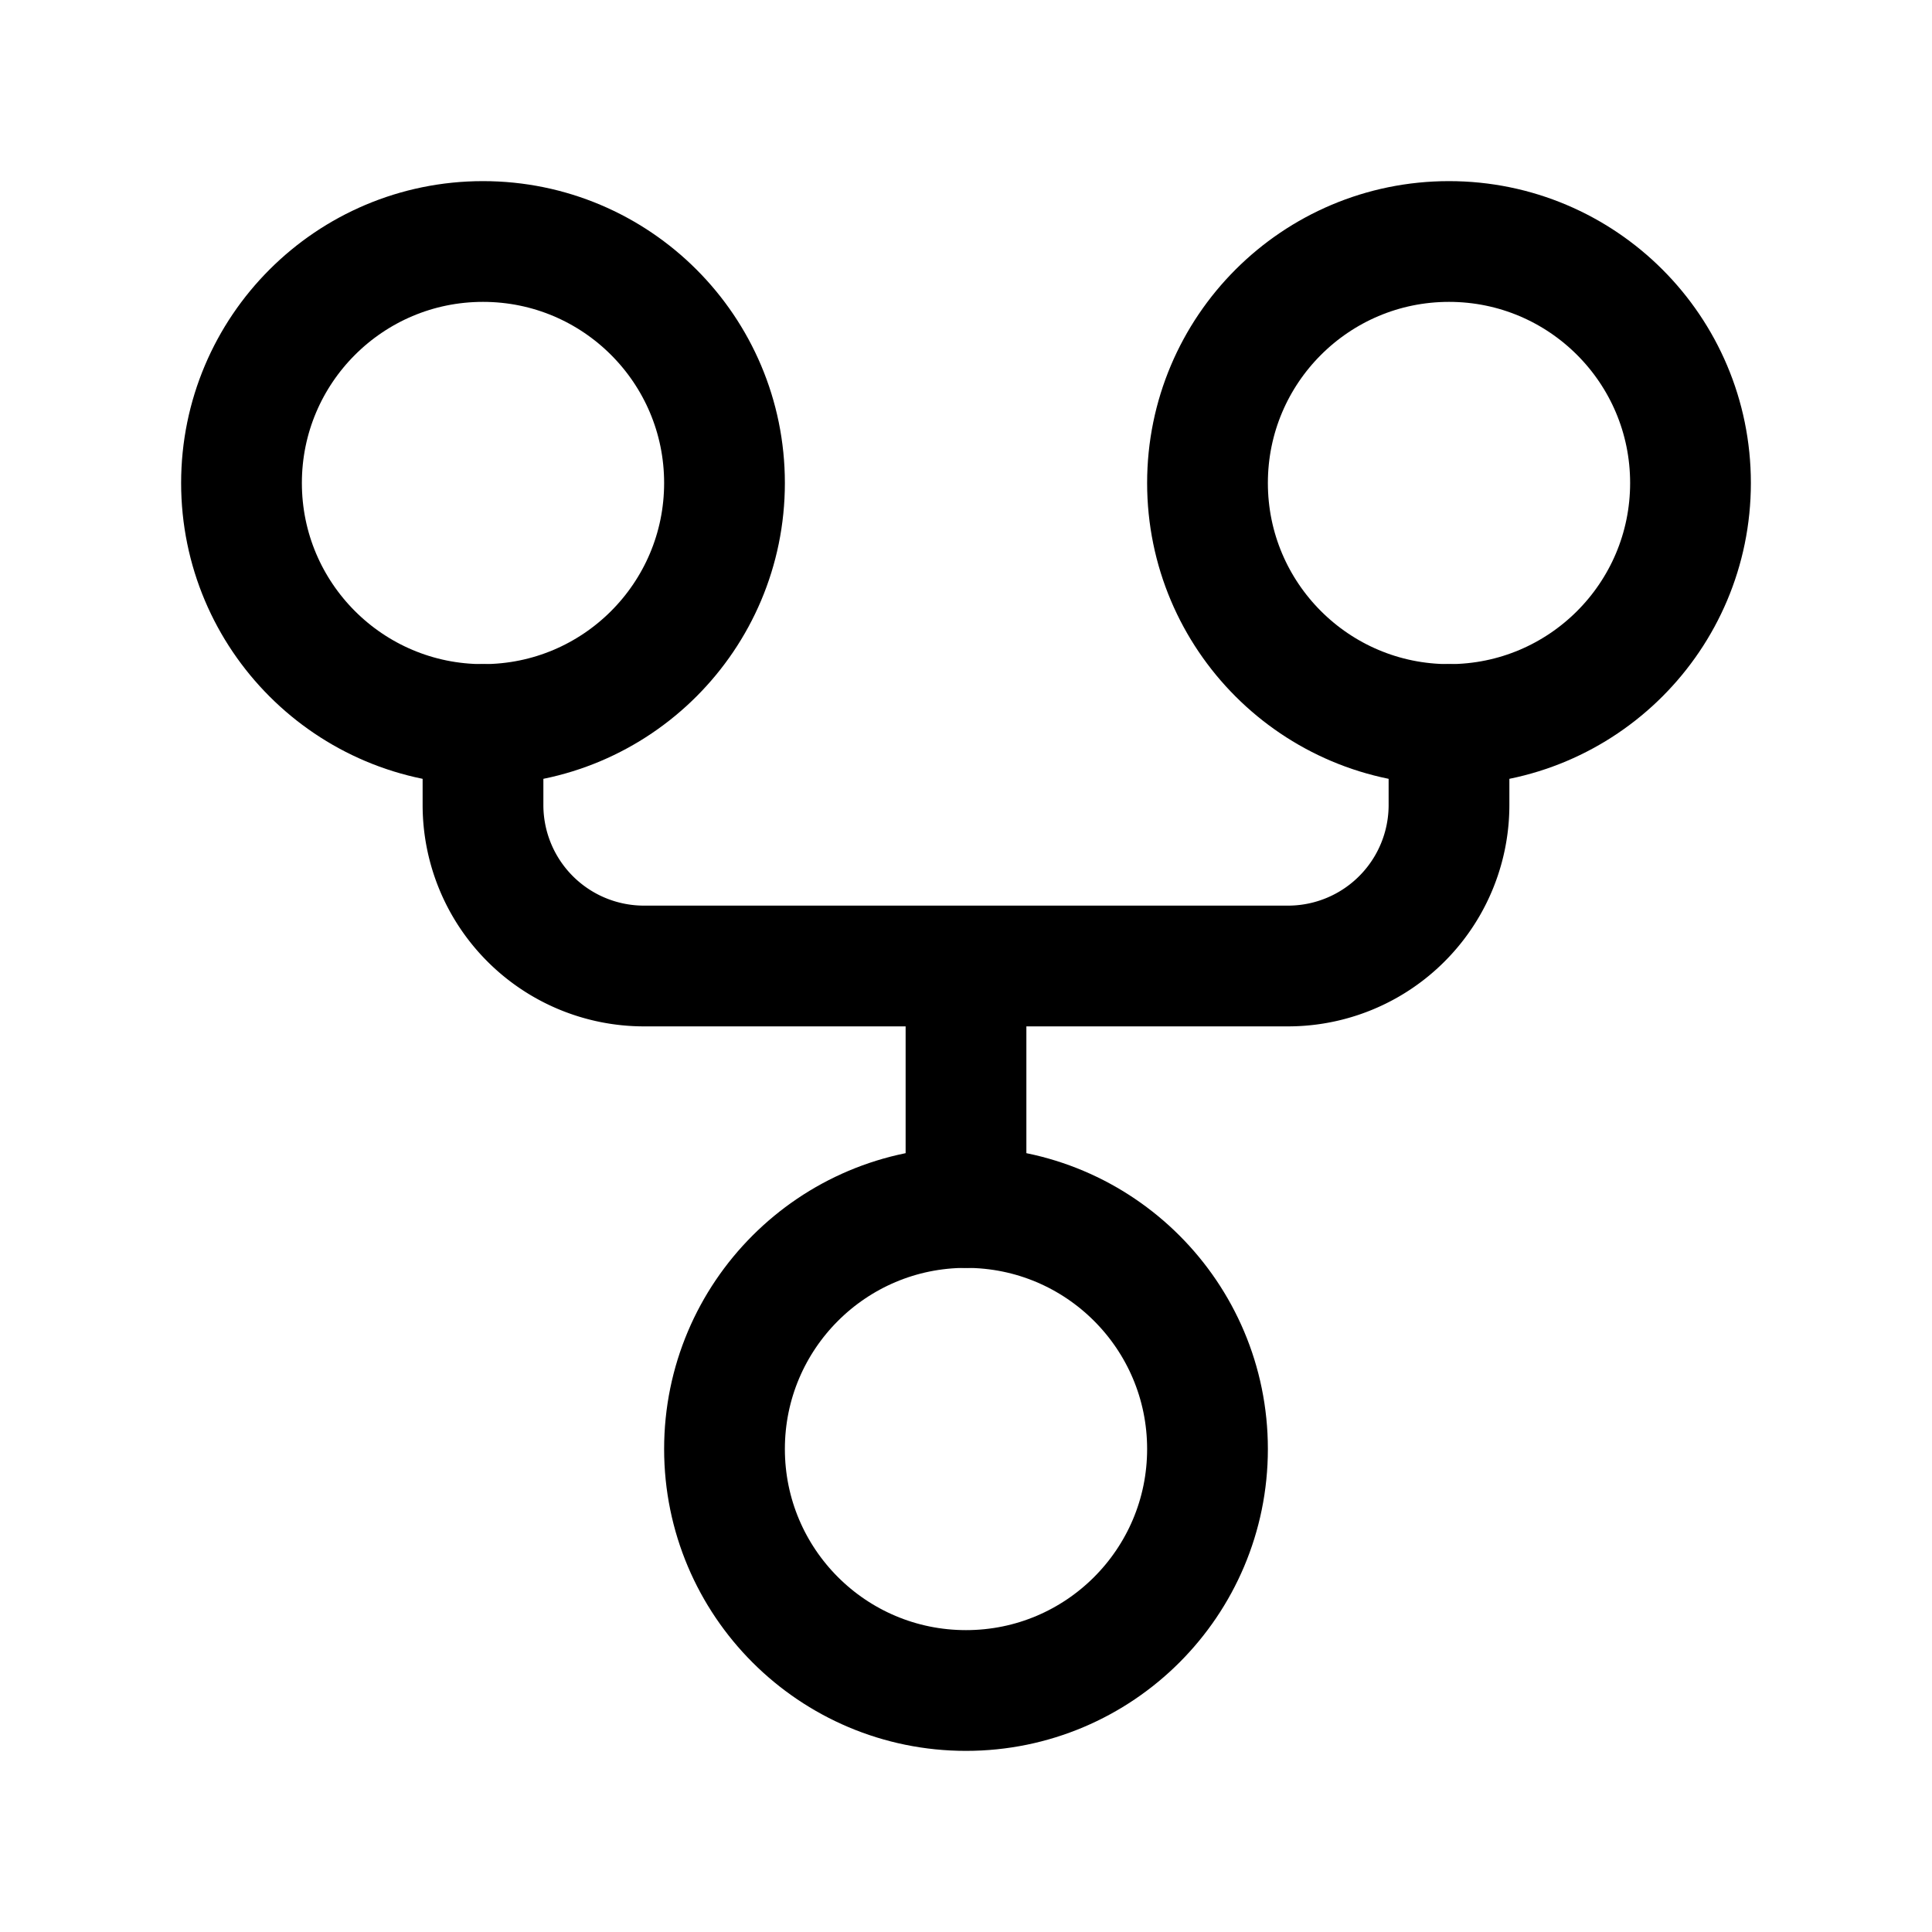
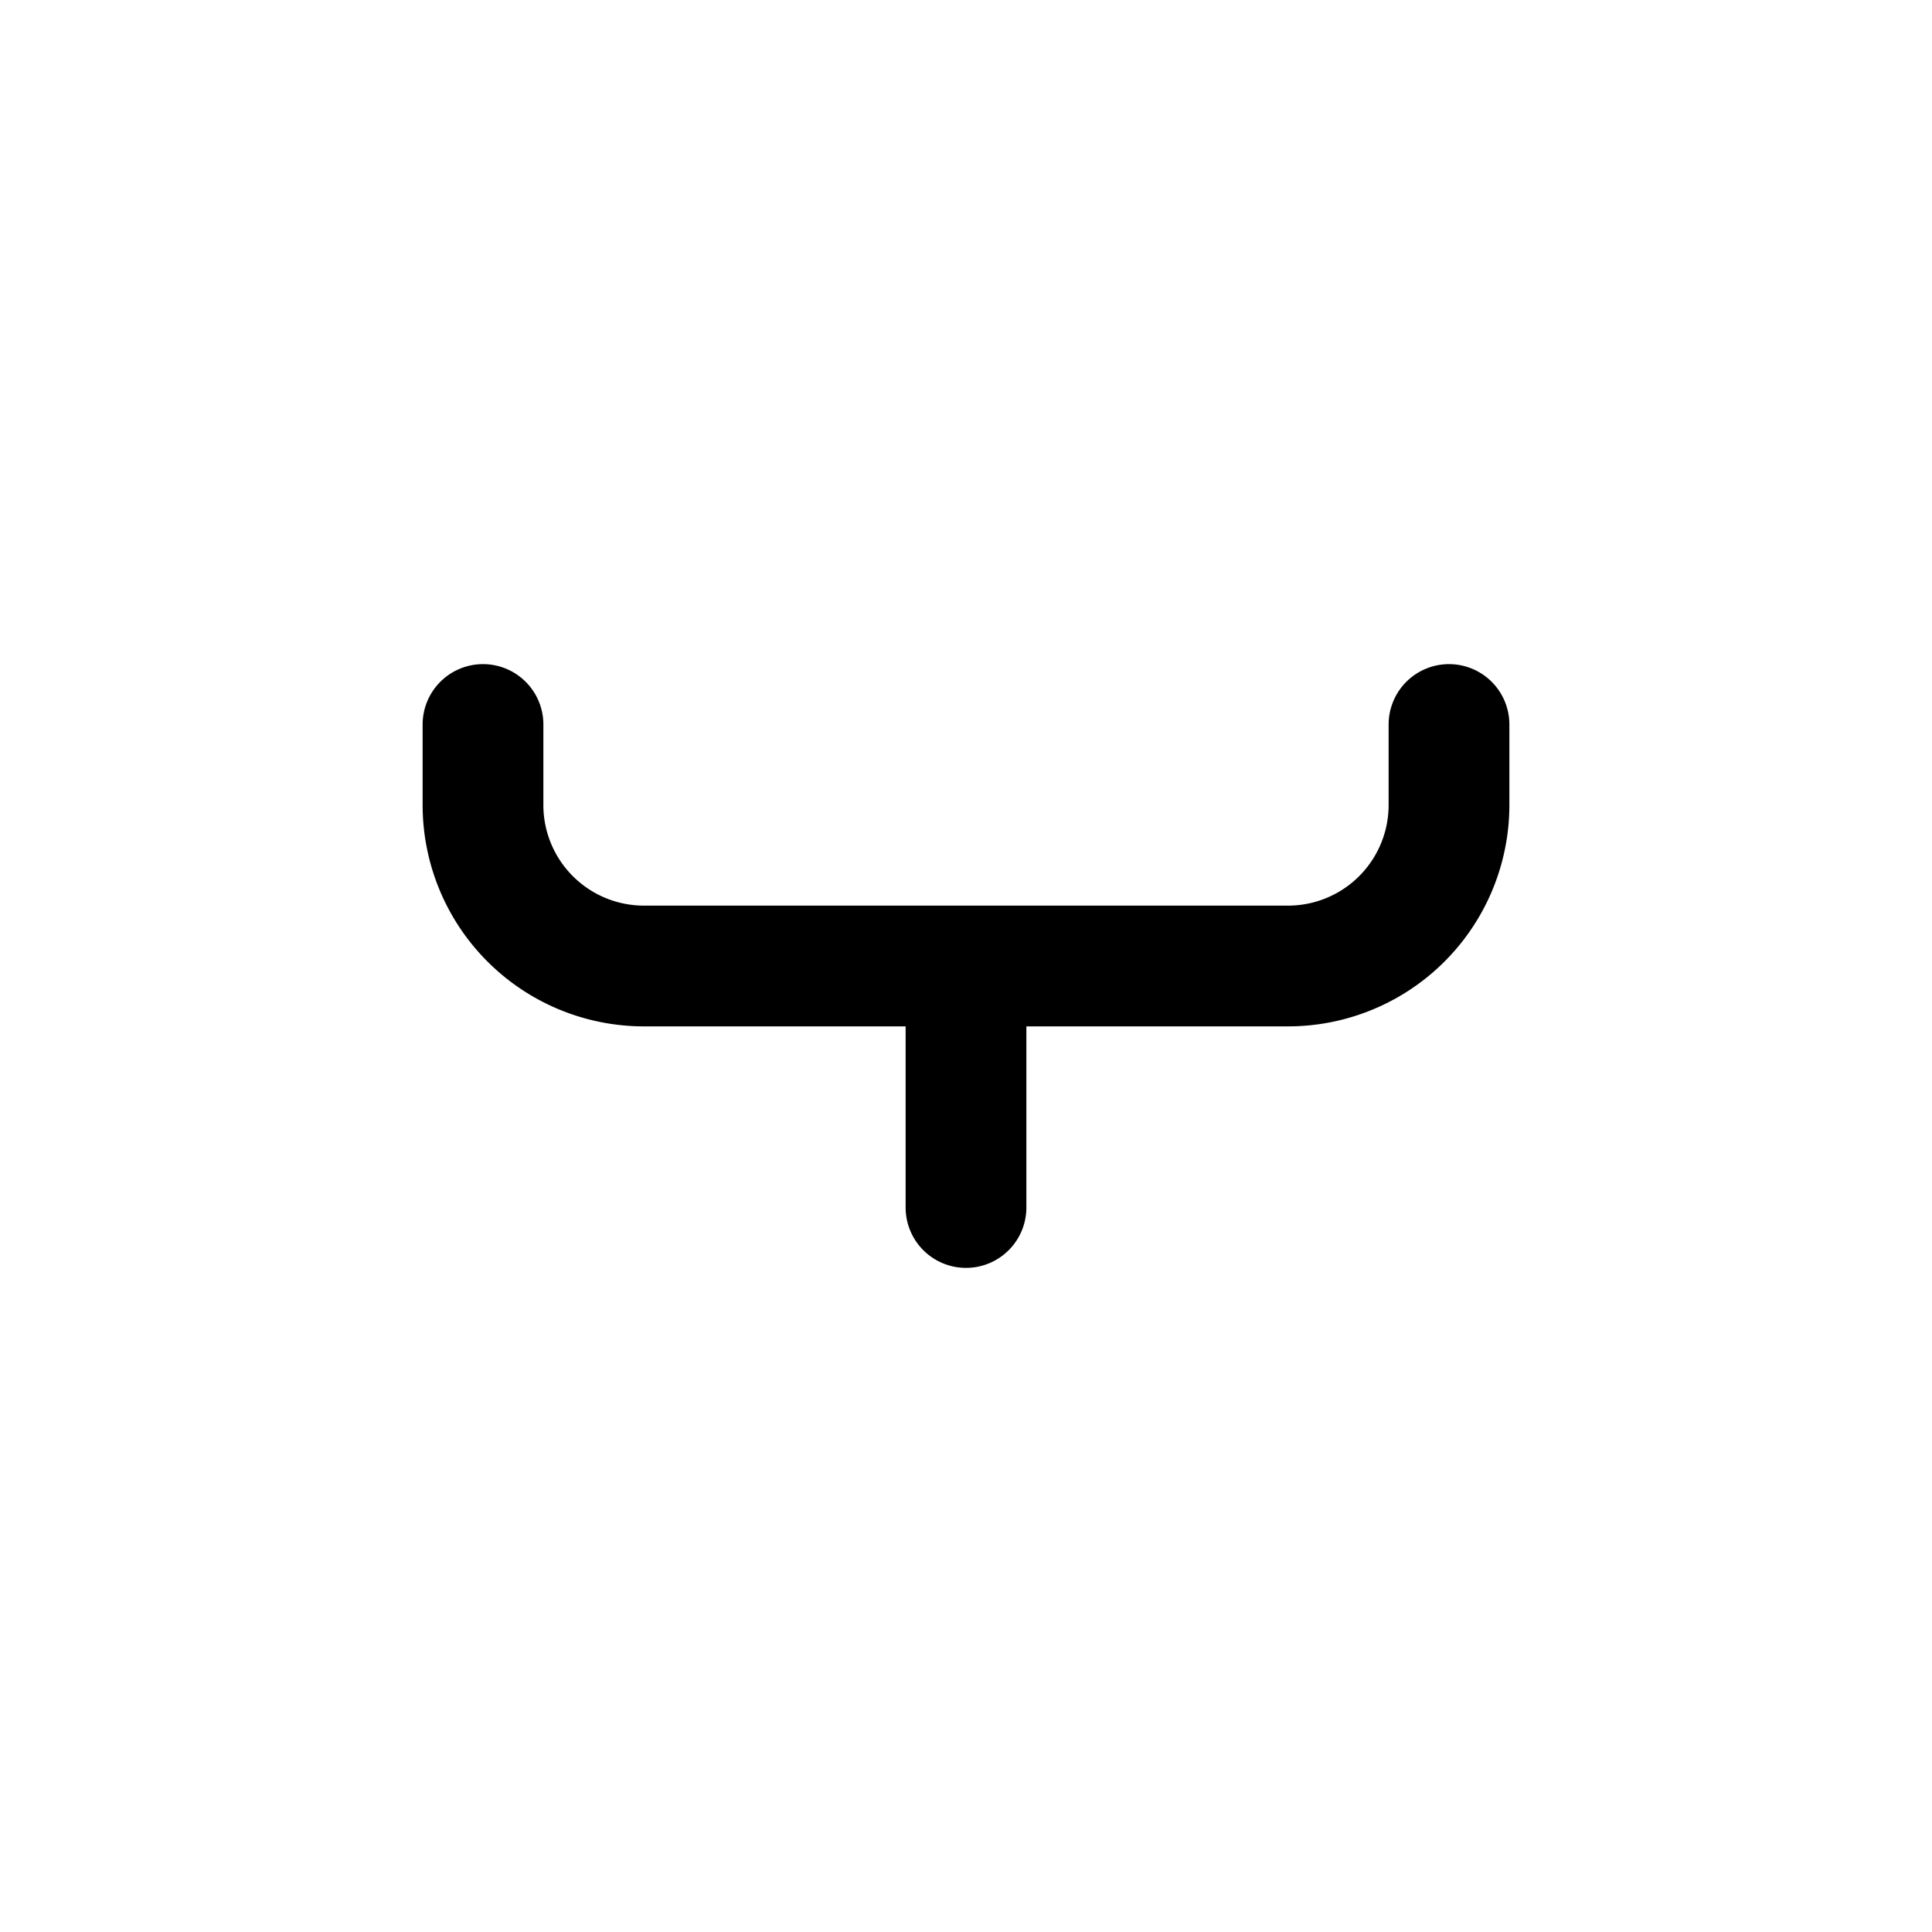
<svg xmlns="http://www.w3.org/2000/svg" width="18" height="18" viewBox="0 0 24 24" fill="none" stroke="currentColor" stroke-width="1.5" stroke-linecap="round" stroke-linejoin="round" class="lucide lucide-git-fork">
-   <circle cx="12" cy="18" r="3" />
-   <circle cx="6" cy="6" r="3" />
-   <circle cx="18" cy="6" r="3" />
  <path d="M18 9v1a2 2 0 0 1-2 2H8a2 2 0 0 1-2-2V9m6 3v3" />
</svg>